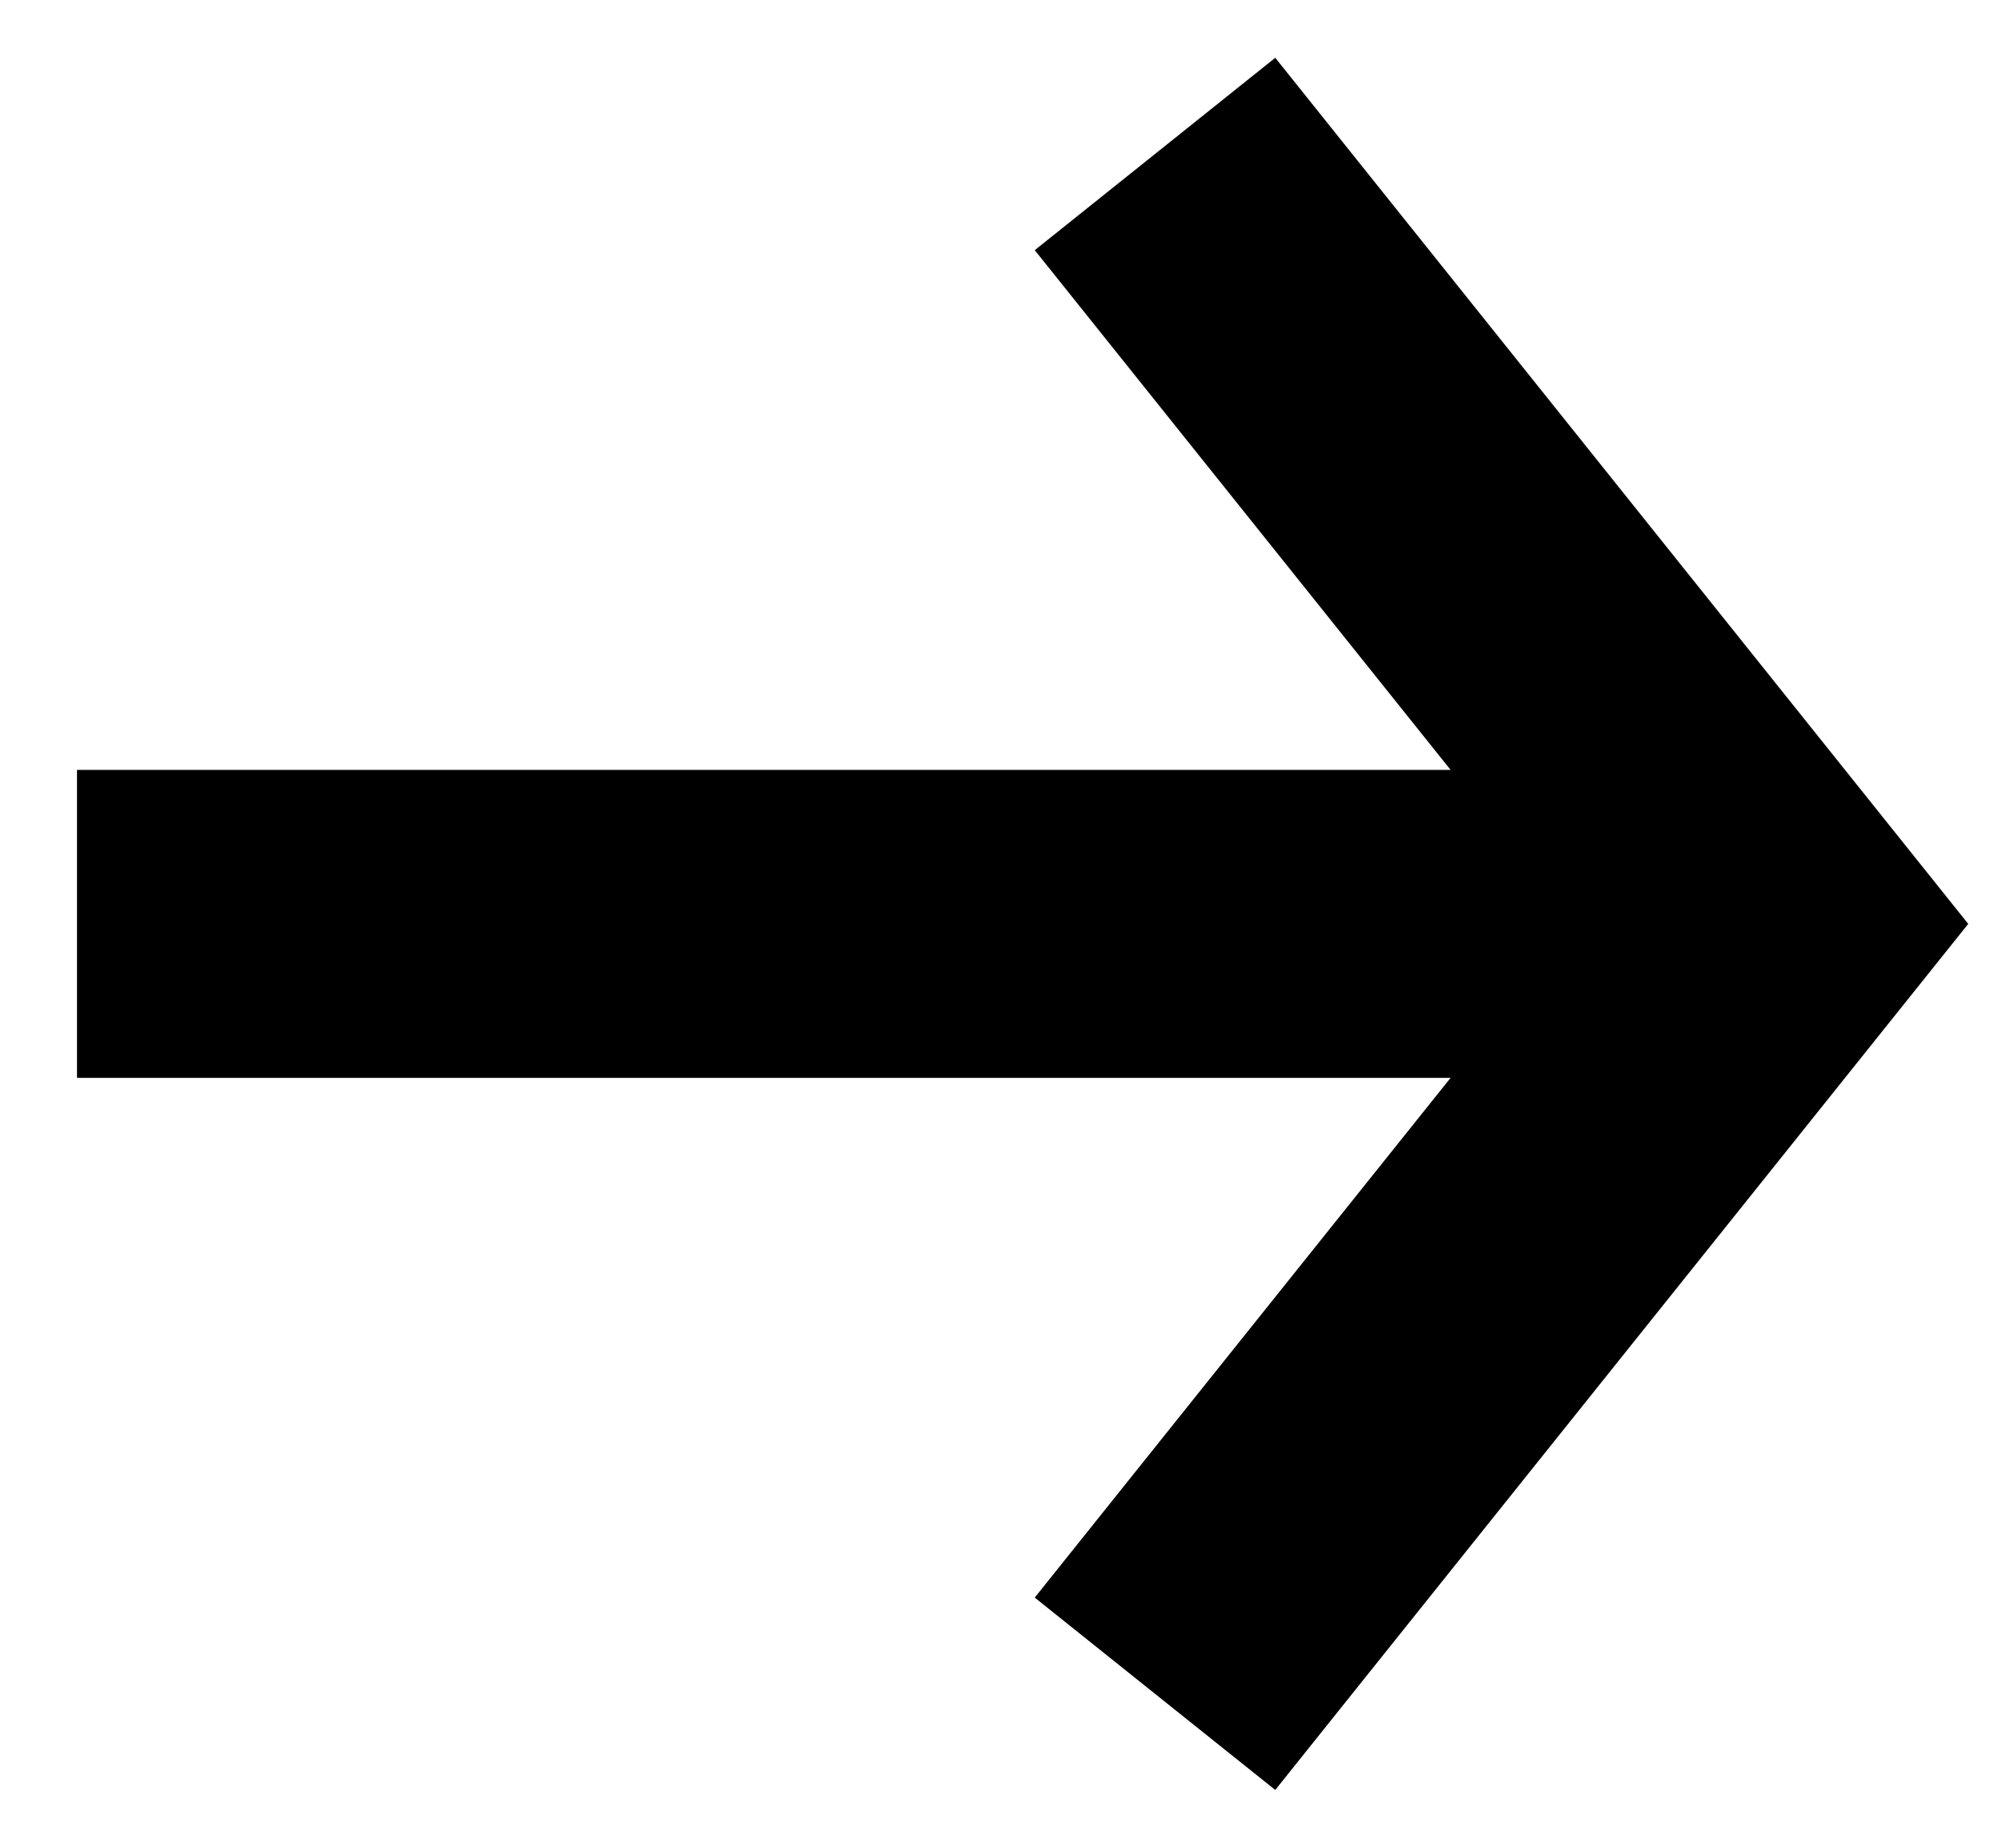
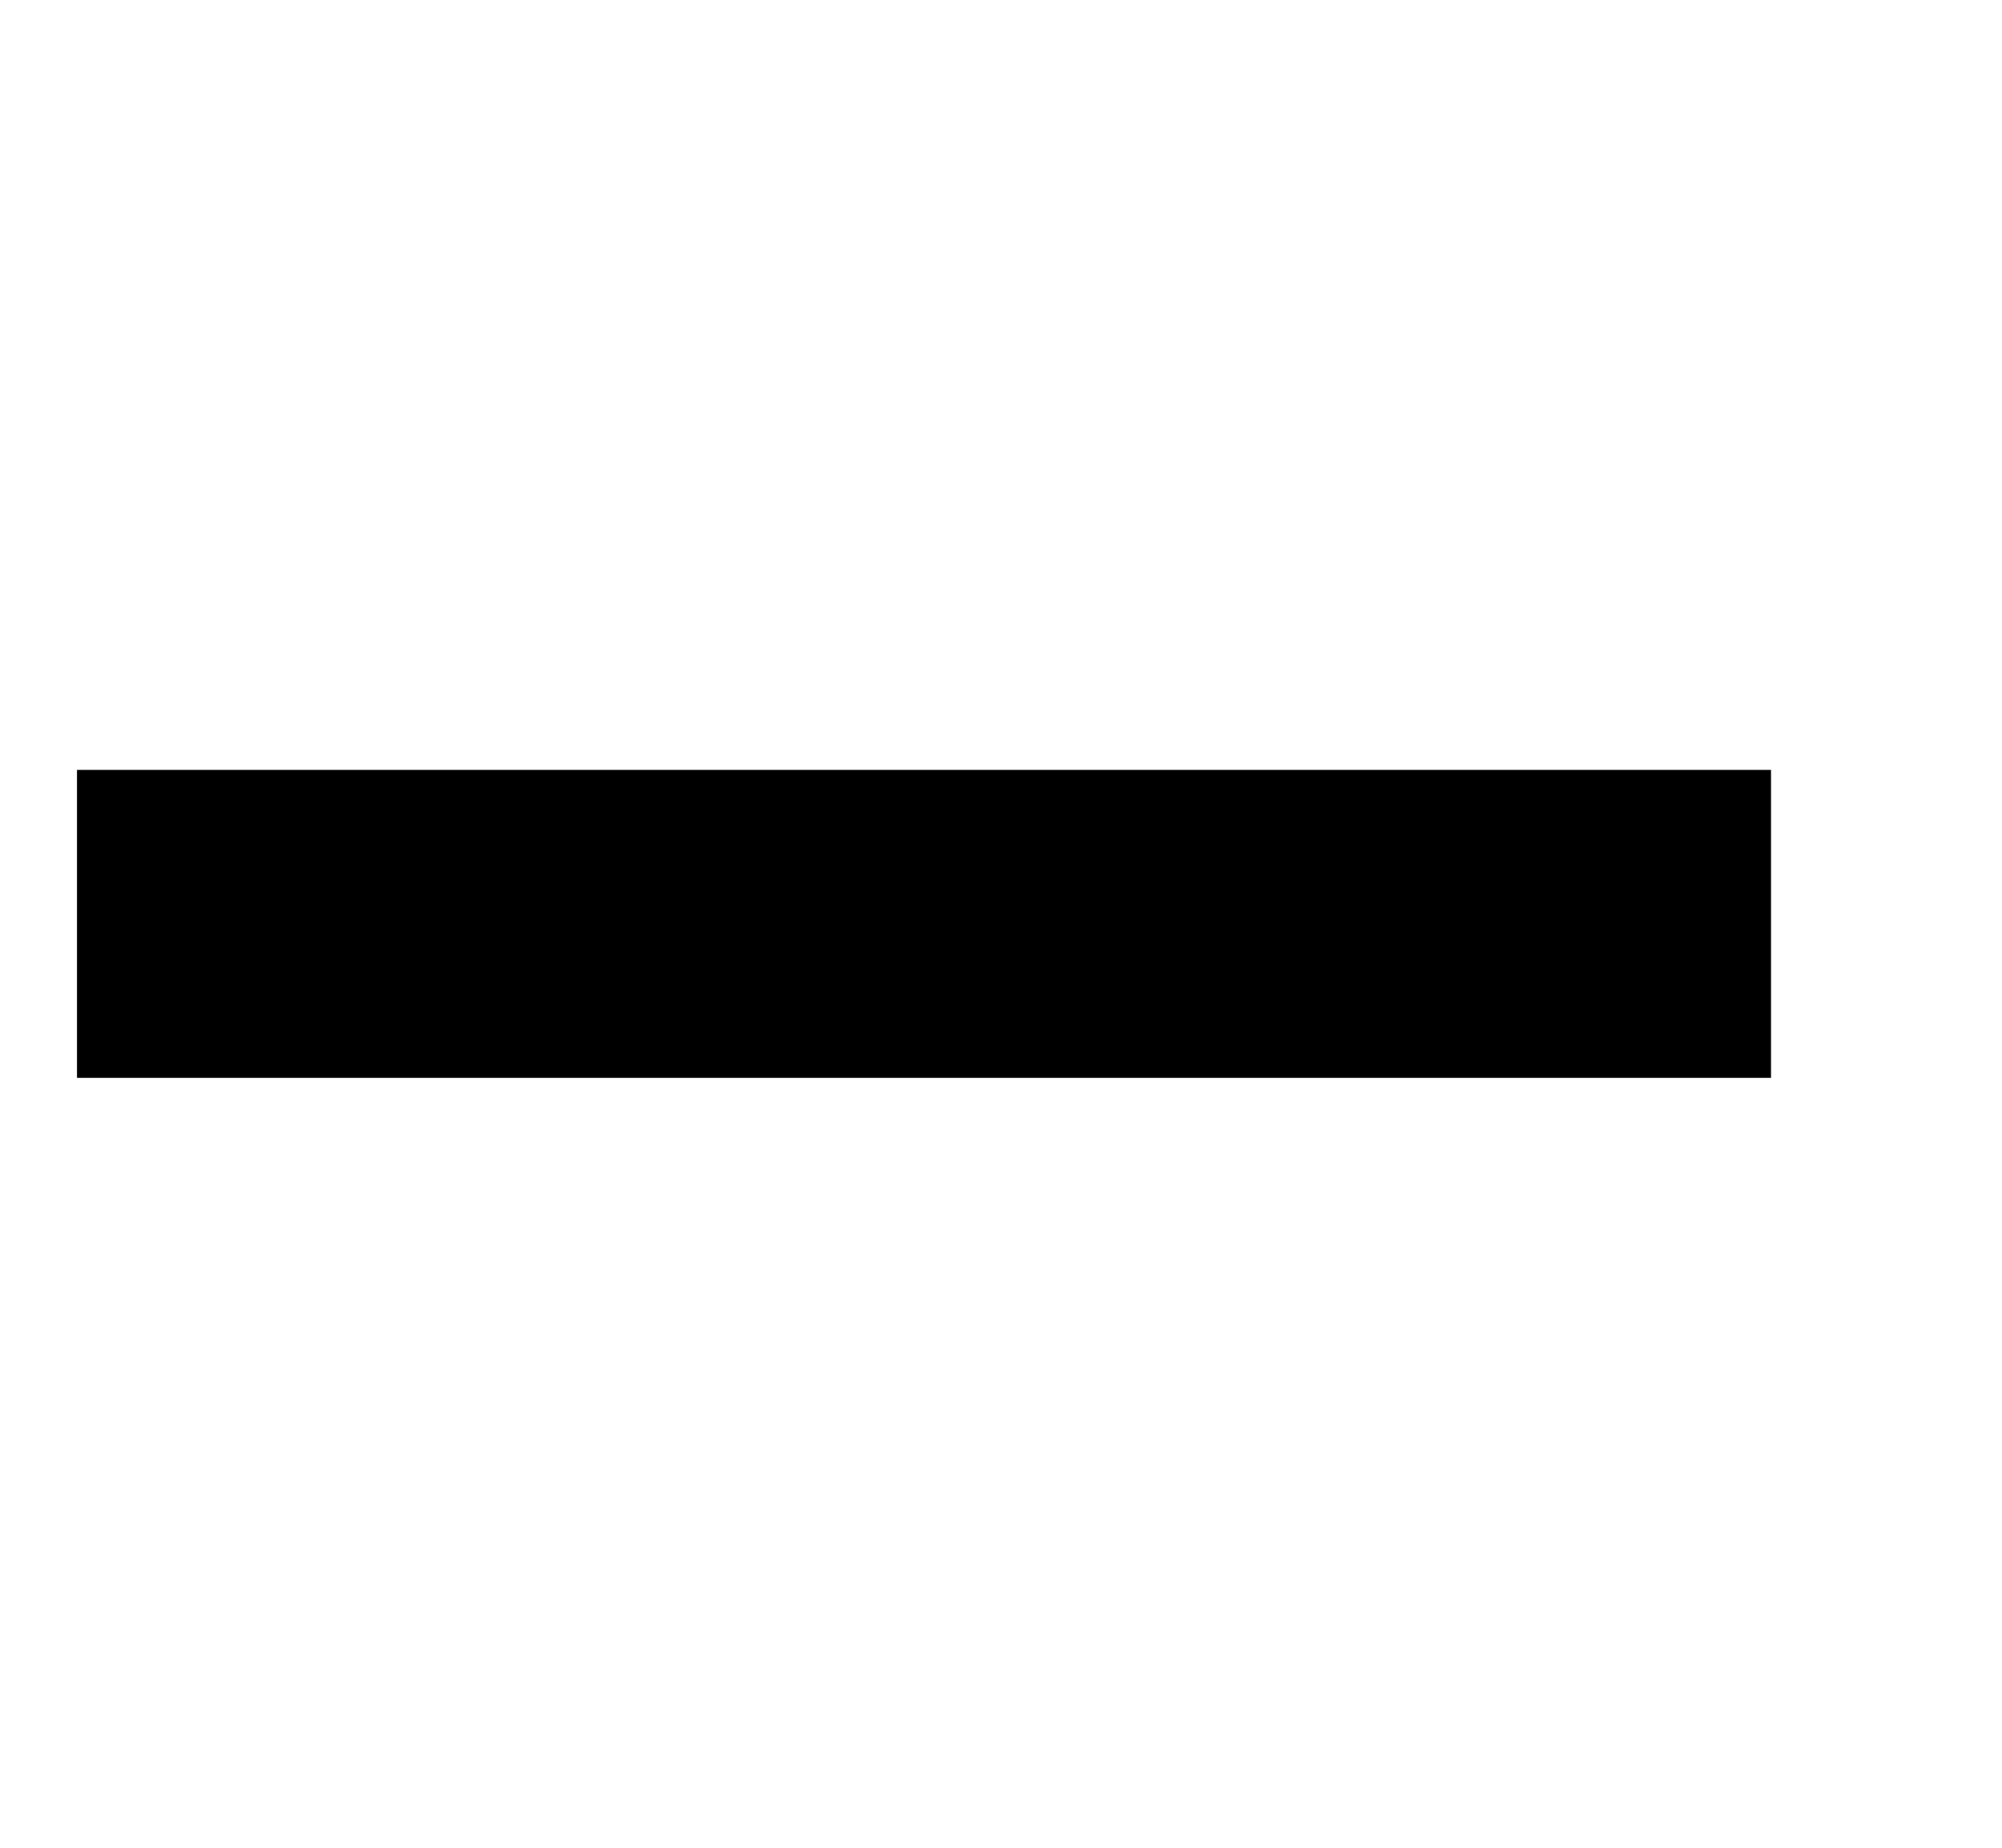
<svg xmlns="http://www.w3.org/2000/svg" width="13" height="12" viewBox="0 0 13 12" fill="none">
  <path d="M0.5 6H11.5" stroke="black" stroke-width="2" />
-   <path d="M7.5 1L11.5 6L7.5 11" stroke="black" stroke-width="2" />
</svg>